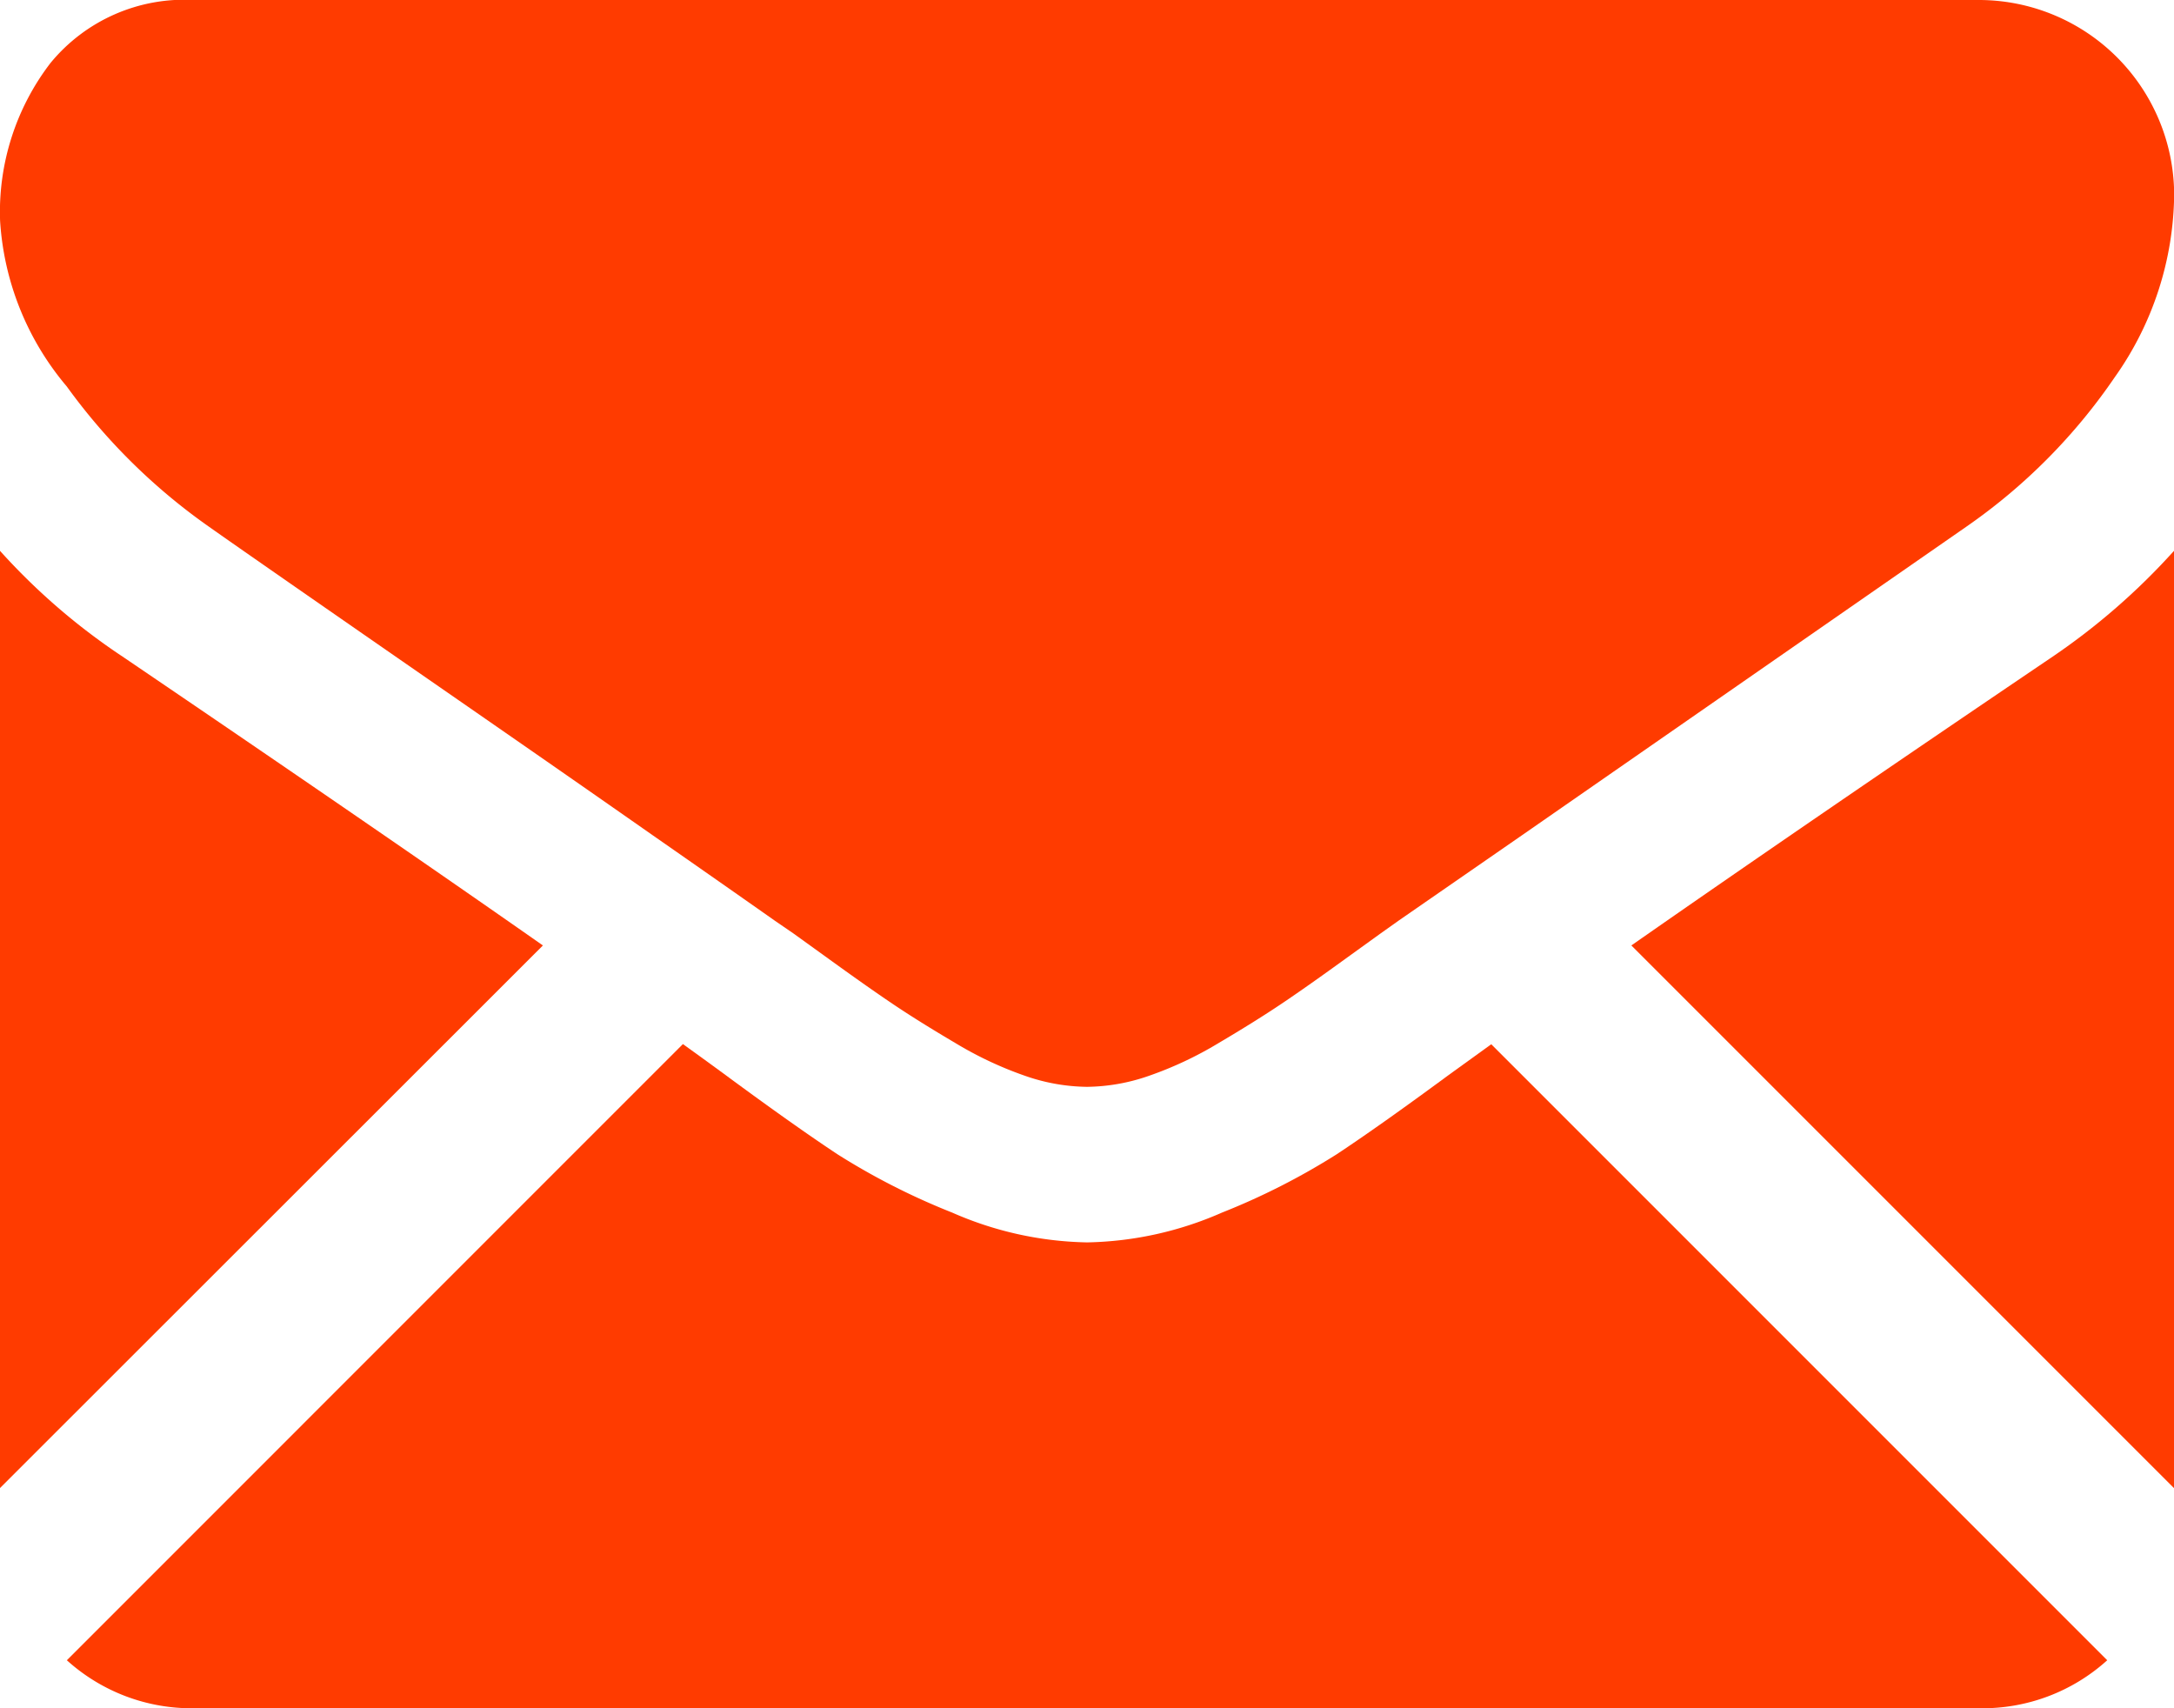
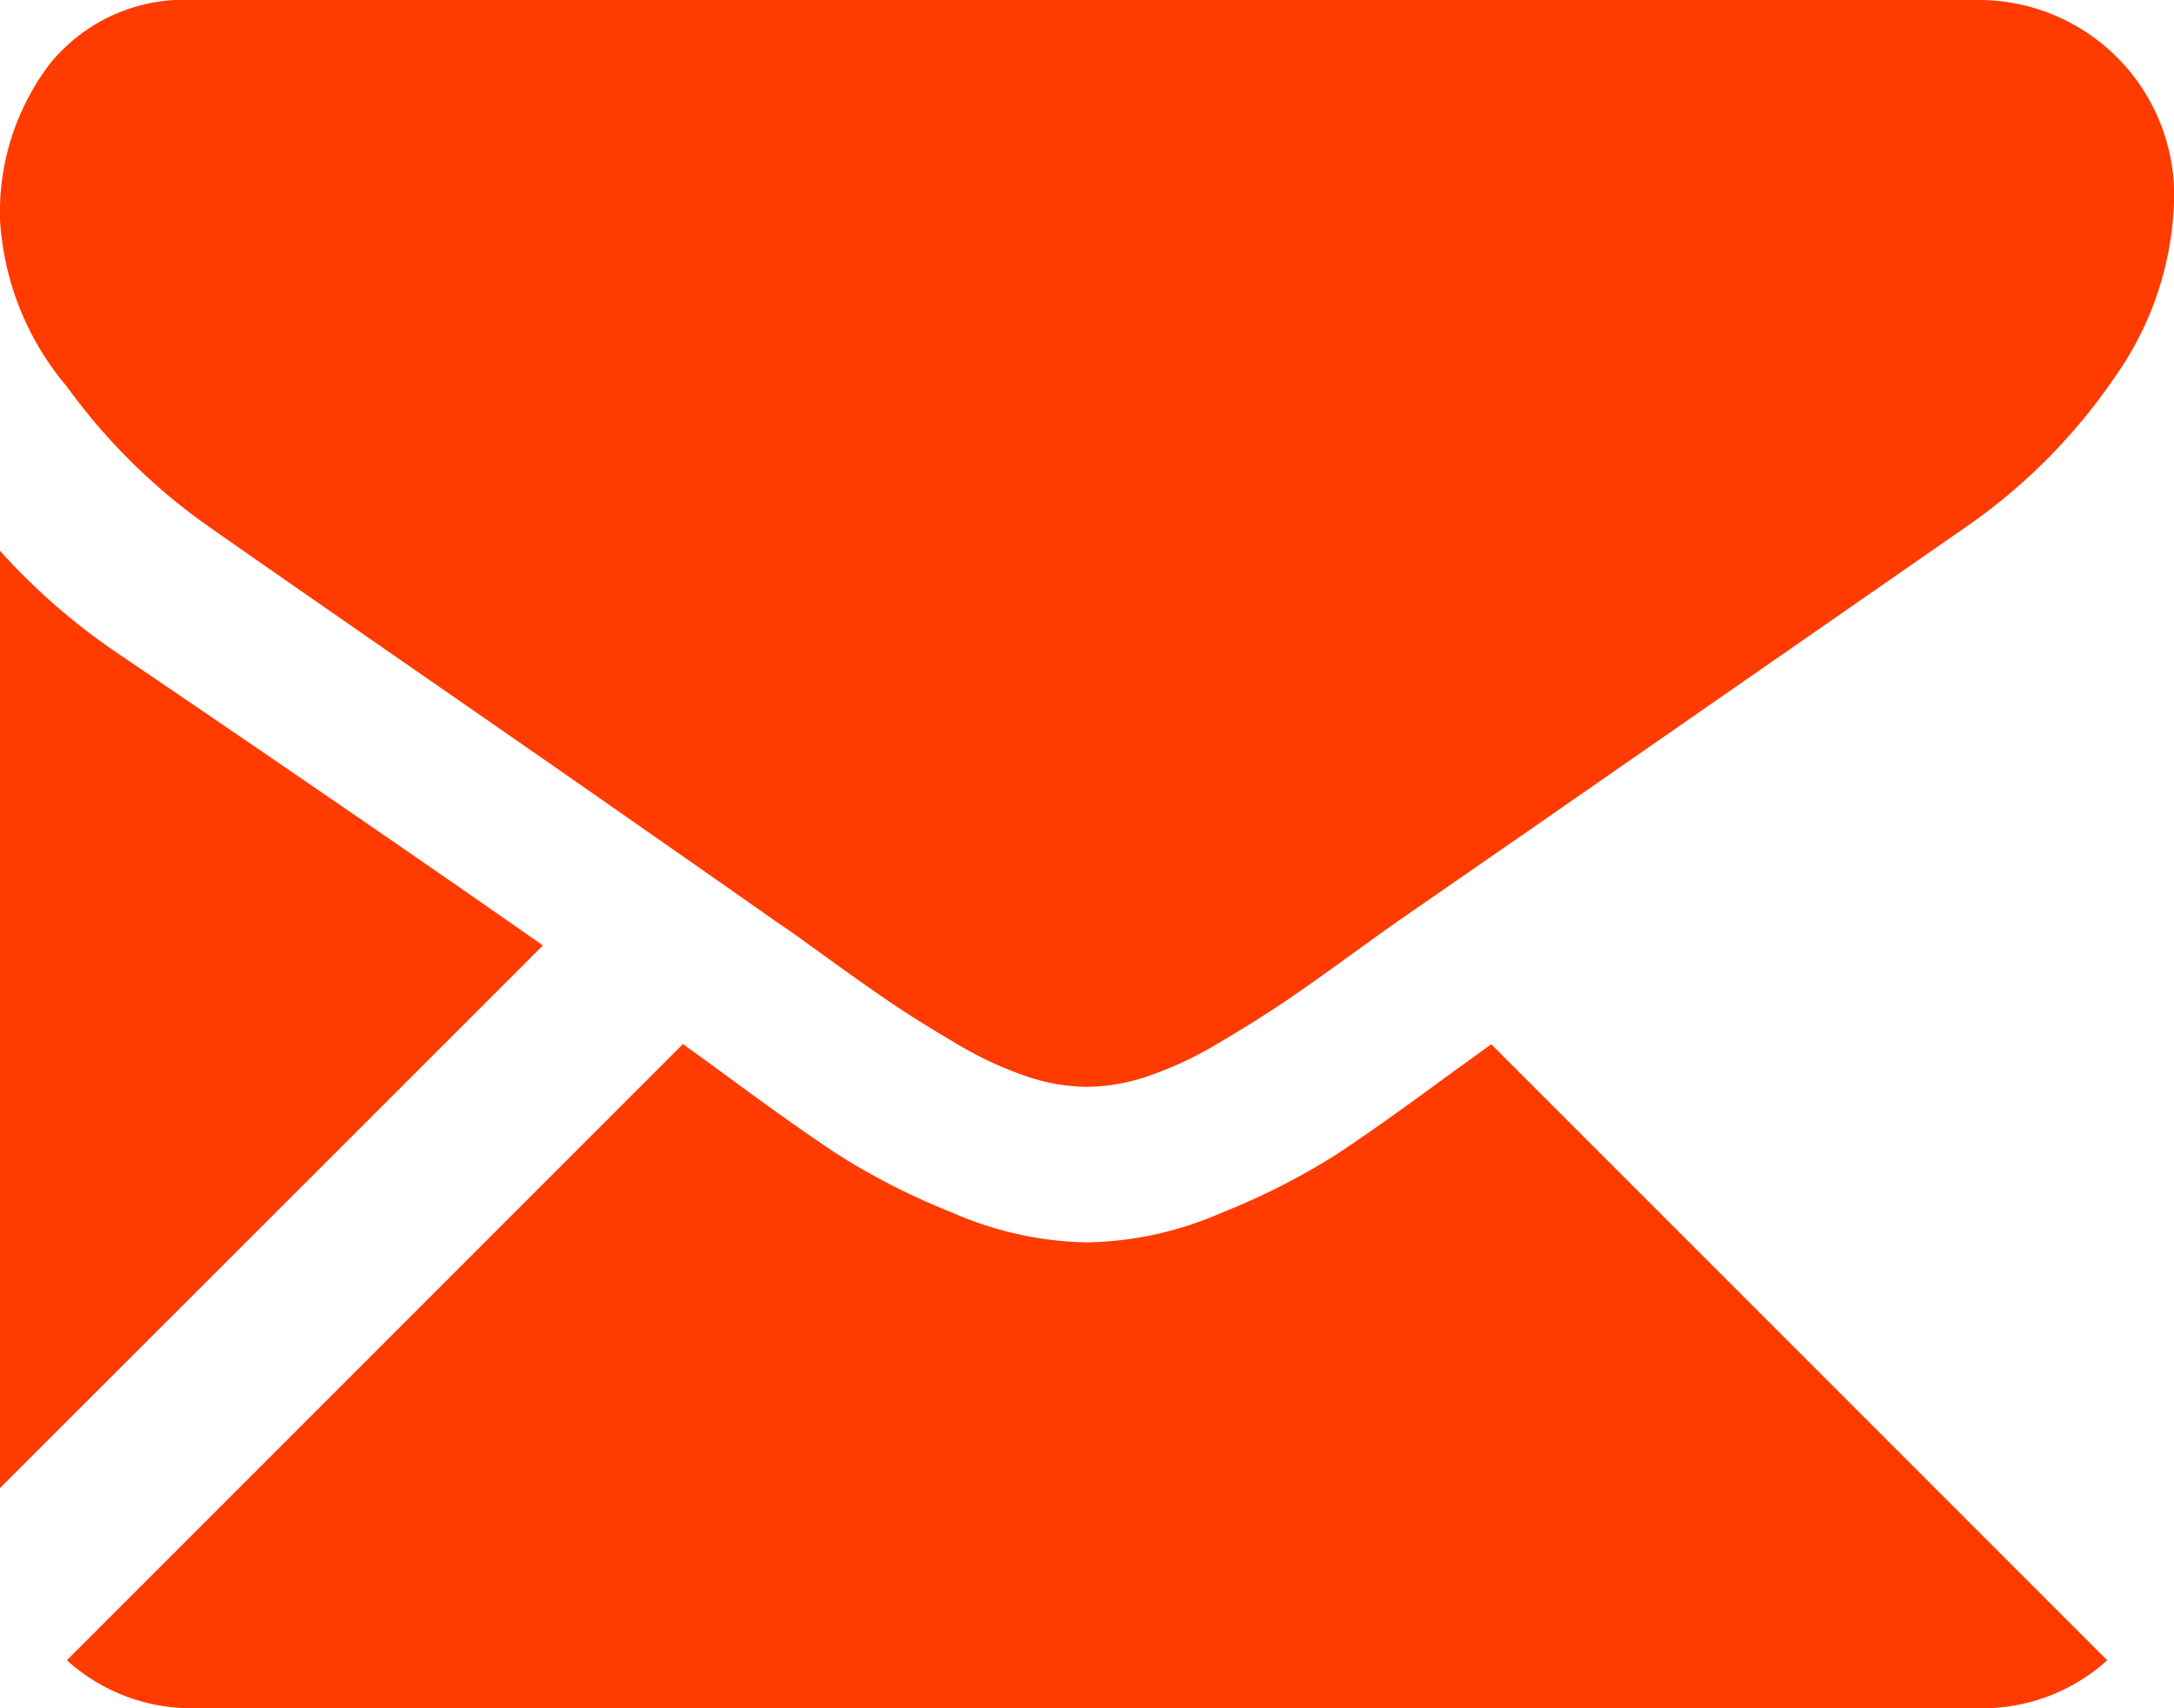
<svg xmlns="http://www.w3.org/2000/svg" width="25.592" height="20.108" viewBox="0 0 25.592 20.108">
  <g id="mail" transform="translate(0 0)">
    <g id="Group_150" data-name="Group 150">
      <path id="Path_198" data-name="Path 198" d="M39.465,331.343a2.187,2.187,0,0,0,1.5-.565l-7.251-7.251-.5.361q-.814.6-1.321.935a8.137,8.137,0,0,1-1.35.686,4.114,4.114,0,0,1-1.571.35H28.94a4.111,4.111,0,0,1-1.571-.35,8.111,8.111,0,0,1-1.35-.686q-.507-.335-1.321-.935c-.151-.111-.319-.233-.5-.363l-7.252,7.253a2.188,2.188,0,0,0,1.5.565Z" transform="translate(-16.159 -311.235)" fill="#ff3b00" />
      <path id="Path_199" data-name="Path 199" d="M1.443,199.8A7.571,7.571,0,0,1,0,198.555v11.032L6.391,203.2Q4.473,201.857,1.443,199.8Z" transform="translate(0 -192.071)" fill="#ff3b00" />
-       <path id="Path_200" data-name="Path 200" d="M418.269,199.8q-2.918,1.975-4.96,3.4l6.388,6.388V198.555A7.882,7.882,0,0,1,418.269,199.8Z" transform="translate(-394.105 -192.071)" fill="#ff3b00" />
      <path id="Path_201" data-name="Path 201" d="M23.312,59.013H2.291A2.039,2.039,0,0,0,.6,59.755a2.881,2.881,0,0,0-.593,1.857,3.337,3.337,0,0,0,.785,1.95,7.085,7.085,0,0,0,1.671,1.649q.485.343,2.928,2.035c.879.609,1.643,1.14,2.3,1.6.56.39,1.043.728,1.441,1.008L9.345,70l.394.284q.464.336.771.543t.743.464a4.333,4.333,0,0,0,.821.386,2.272,2.272,0,0,0,.714.129h.028a2.273,2.273,0,0,0,.714-.129,4.324,4.324,0,0,0,.821-.386q.435-.257.743-.464t.771-.543L16.259,70l.214-.152,1.445-1,5.238-3.637A6.793,6.793,0,0,0,24.9,63.454a3.778,3.778,0,0,0,.7-2.156,2.3,2.3,0,0,0-2.285-2.285Z" transform="translate(-0.006 -59.013)" fill="#ff3b00" />
    </g>
  </g>
</svg>